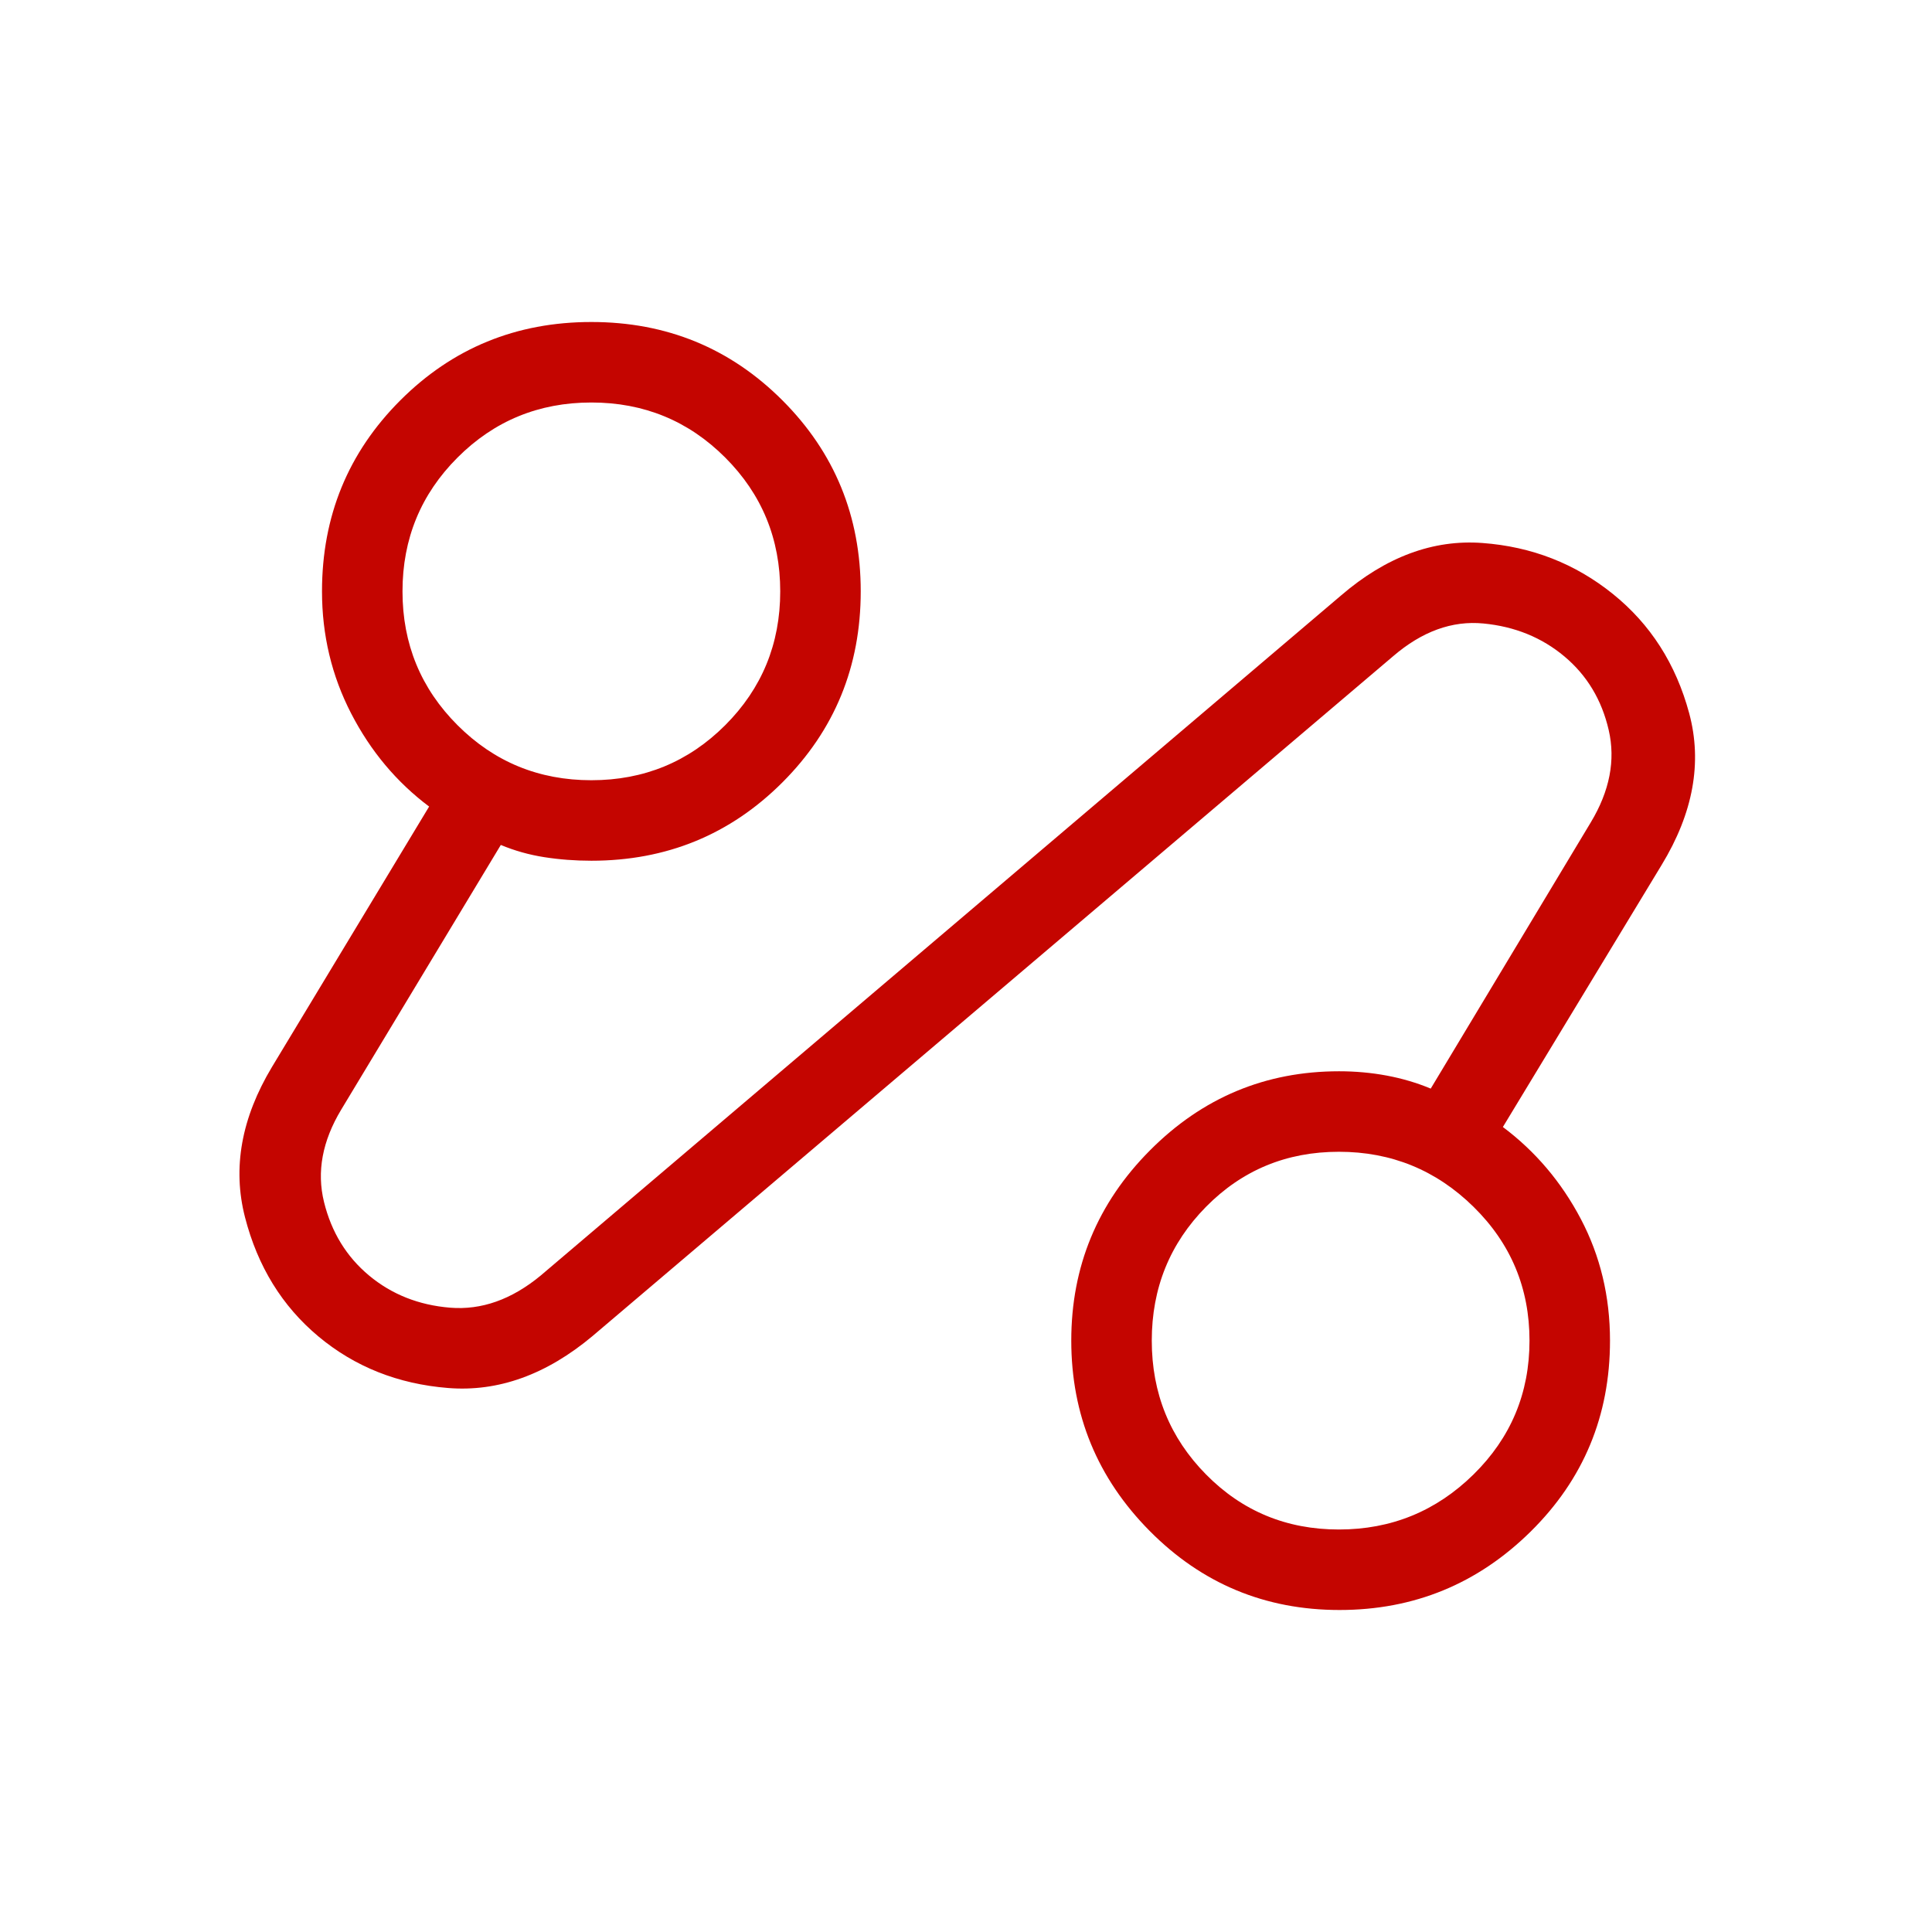
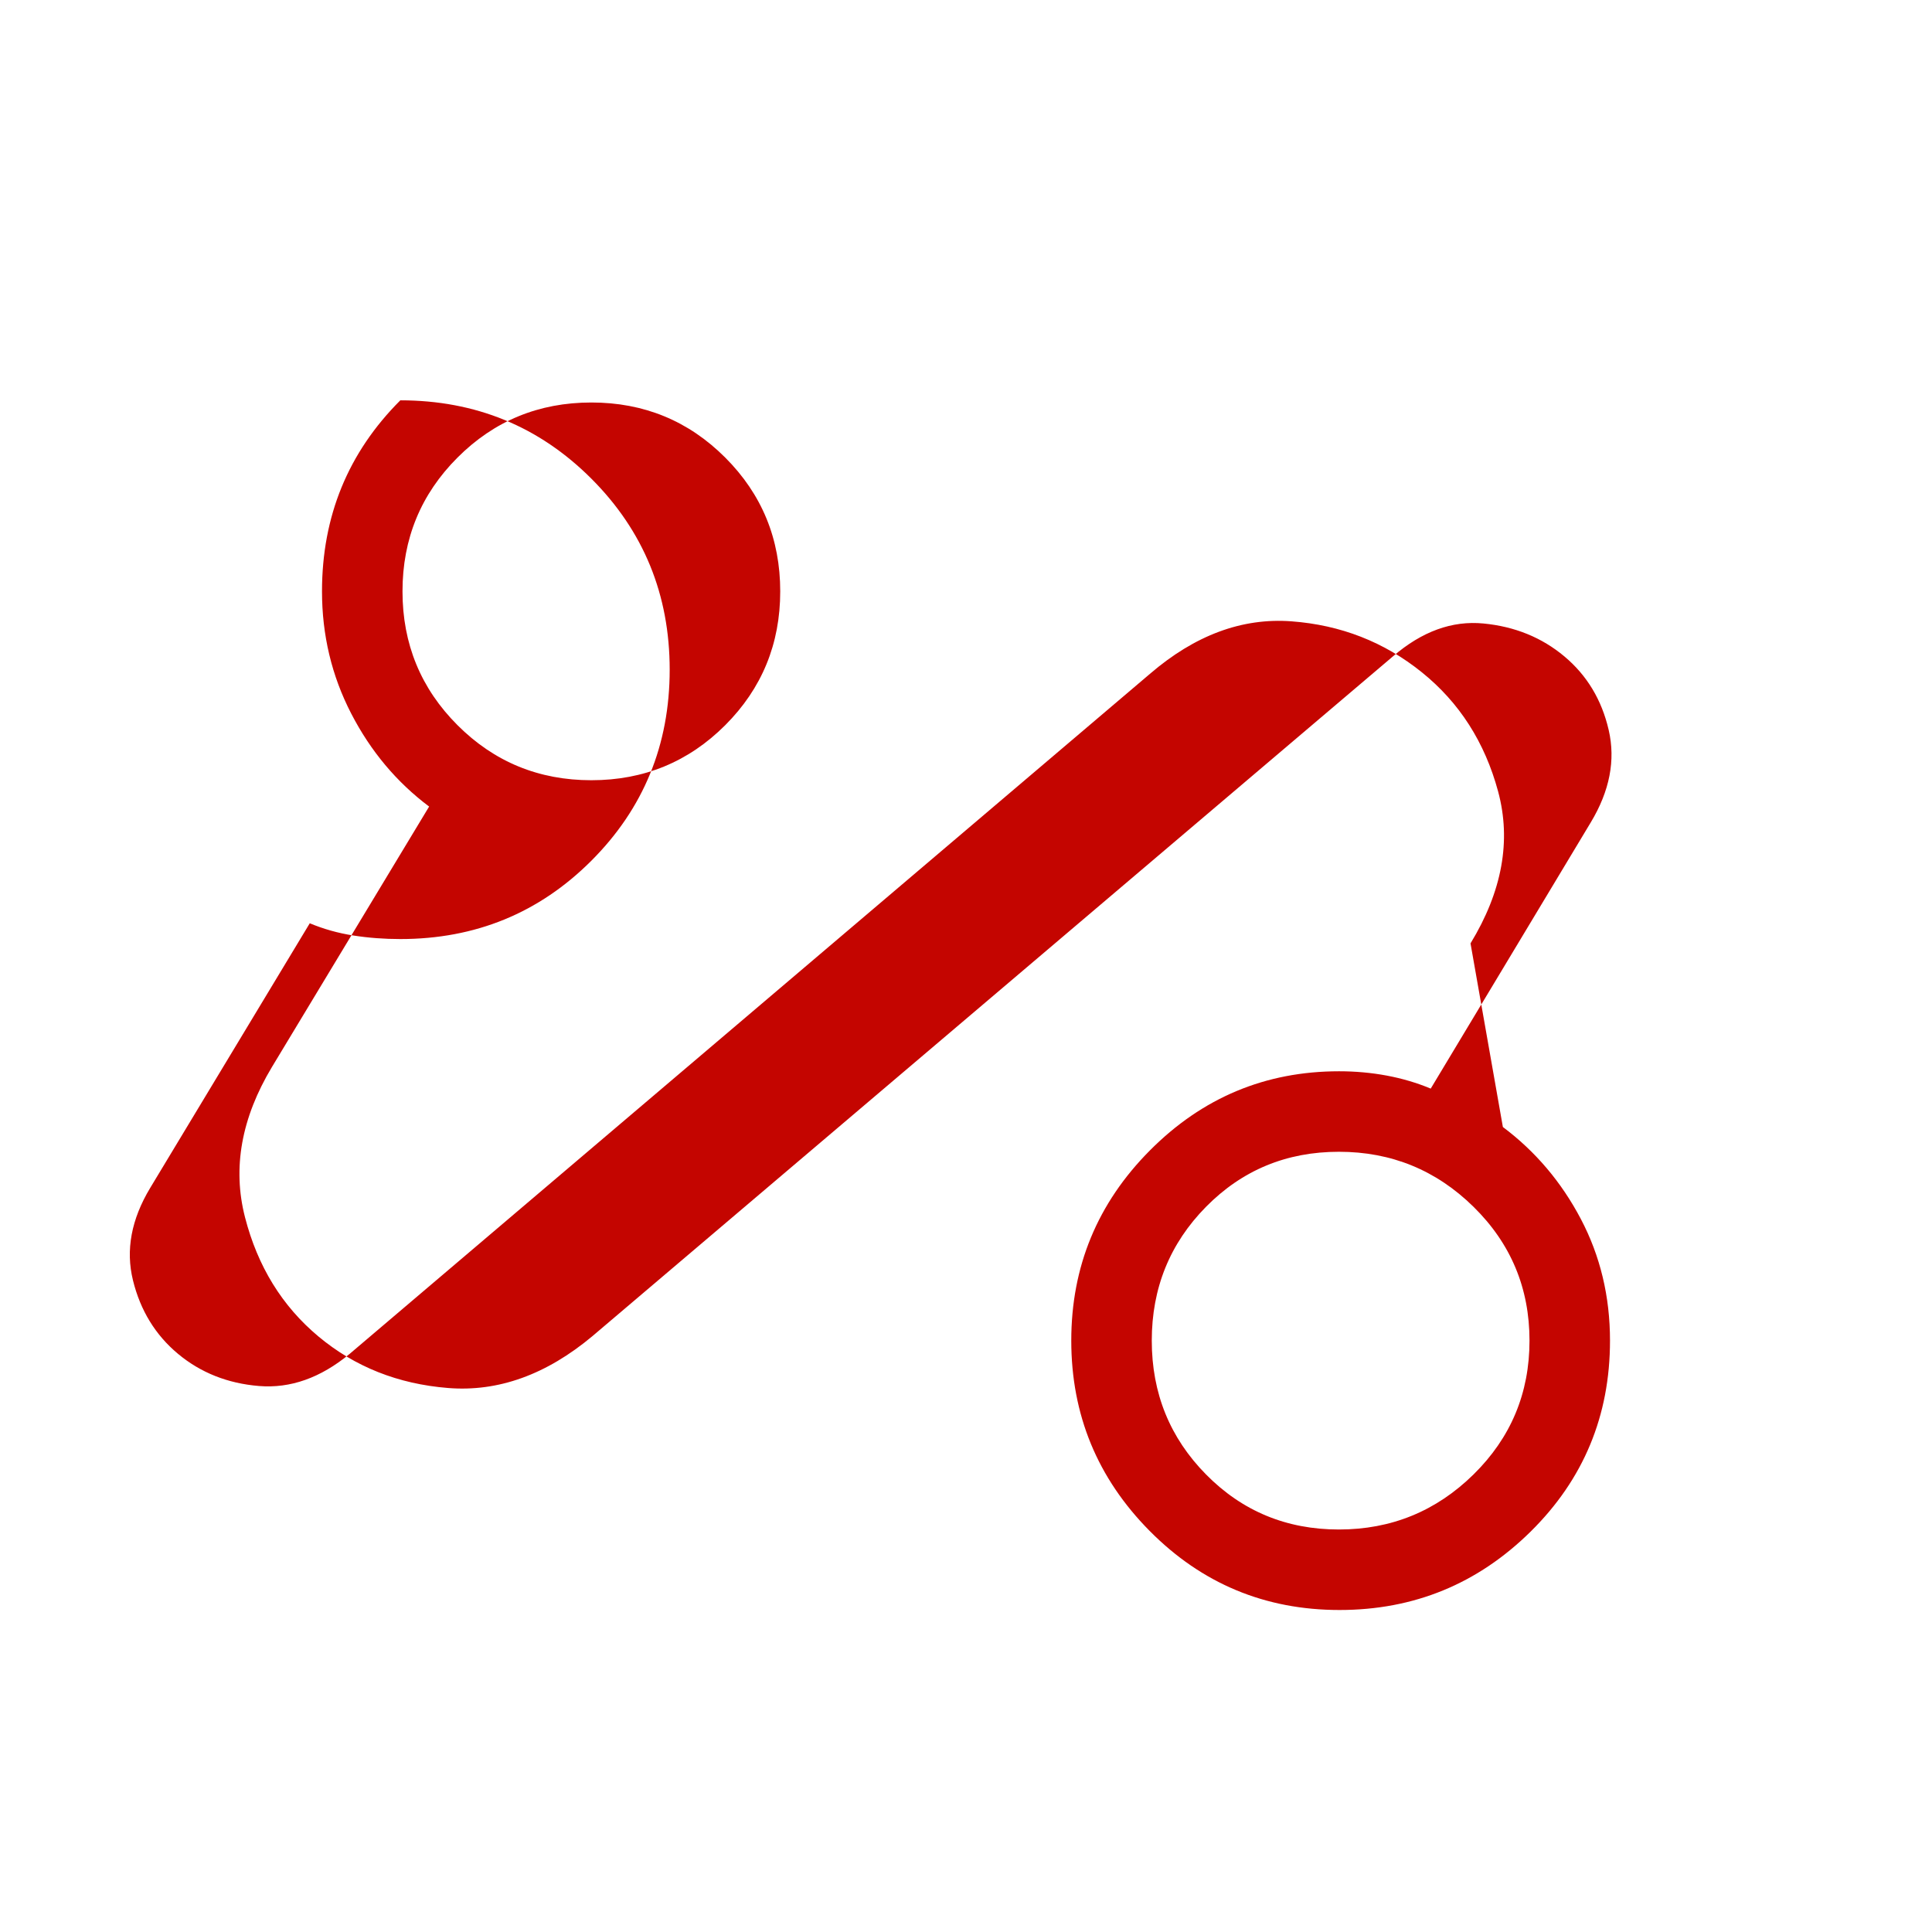
<svg xmlns="http://www.w3.org/2000/svg" height="24px" viewBox="0 -960 960 960" width="24px" fill="#c40500">
-   <path d="M294.46-296.15q-34.47 28.84-71.81 25.84t-64.42-25.61q-27.08-22.62-36.5-59.27-9.42-36.66 13.42-74.66l78.08-129.38Q189-577.38 174.5-605.46 160-633.54 160-666.15q0-56 38.92-94.93Q237.85-800 293.85-800q56 0 94.92 38.92 38.92 38.93 38.92 94.93 0 56-38.92 94.92t-94.92 38.92q-12.08 0-23.39-1.77t-21.61-6.07l-79.31 131.53q-14.08 23.39-8.54 45.89 5.54 22.5 22.41 36.55 16.87 14.04 40.23 15.96 23.36 1.91 44.98-15.93l397.69-337.93q33.54-28.84 70.31-26.11 36.76 2.73 64.79 25.31 28.04 22.58 37.93 59.27 9.89 36.69-13.72 75.46L746.77-400q24.23 18.15 38.73 45.69 14.5 27.54 14.5 60.46 0 56-39.48 94.93Q721.04-160 665.6-160q-55.45 0-94.37-39.32t-38.92-94.54q0-55.22 39.09-94.52 39.09-39.31 93.98-39.31 12.2 0 23.72 2.15 11.52 2.16 21.82 6.46l79.54-132.3q14.08-23.39 8.9-45.85-5.17-22.46-22-36.58-16.82-14.11-40.21-16.38-23.38-2.27-45 16.34l-397.69 337.7ZM665.3-200q39.06 0 66.88-27.35Q760-254.69 760-293.85q0-39.15-27.82-66.5-27.82-27.34-66.88-27.34-39.07 0-66.03 27.34-26.96 27.35-26.96 66.5 0 39.16 26.96 66.5Q626.23-200 665.3-200ZM293.85-572.31q39.15 0 66.5-27.34 27.34-27.35 27.34-66.5 0-39.16-27.34-66.5Q333-760 293.85-760q-39.16 0-66.5 27.35Q200-705.31 200-666.15q0 39.15 27.35 66.5 27.34 27.34 66.5 27.34Zm372.3 278.46Zm-372.3-372.3Z" />
+   <path d="M294.46-296.15q-34.47 28.84-71.81 25.84t-64.42-25.61q-27.08-22.62-36.5-59.27-9.42-36.66 13.42-74.66l78.08-129.38Q189-577.38 174.5-605.46 160-633.54 160-666.15q0-56 38.92-94.93q56 0 94.92 38.92 38.92 38.93 38.92 94.93 0 56-38.92 94.92t-94.92 38.92q-12.08 0-23.39-1.77t-21.61-6.07l-79.31 131.53q-14.08 23.39-8.54 45.89 5.54 22.5 22.41 36.55 16.87 14.04 40.23 15.96 23.36 1.91 44.98-15.93l397.69-337.93q33.54-28.84 70.31-26.11 36.76 2.73 64.79 25.31 28.04 22.58 37.93 59.27 9.89 36.69-13.72 75.46L746.77-400q24.23 18.15 38.73 45.69 14.5 27.54 14.5 60.46 0 56-39.48 94.93Q721.04-160 665.6-160q-55.45 0-94.37-39.32t-38.92-94.54q0-55.22 39.09-94.52 39.09-39.31 93.98-39.31 12.2 0 23.72 2.15 11.52 2.16 21.82 6.46l79.54-132.3q14.08-23.39 8.9-45.85-5.17-22.46-22-36.58-16.82-14.11-40.21-16.38-23.38-2.27-45 16.34l-397.69 337.7ZM665.3-200q39.06 0 66.88-27.35Q760-254.69 760-293.85q0-39.15-27.82-66.5-27.82-27.34-66.88-27.34-39.07 0-66.03 27.34-26.96 27.35-26.96 66.5 0 39.16 26.96 66.5Q626.23-200 665.3-200ZM293.85-572.31q39.15 0 66.5-27.34 27.34-27.35 27.34-66.5 0-39.16-27.34-66.5Q333-760 293.85-760q-39.16 0-66.5 27.35Q200-705.31 200-666.15q0 39.15 27.35 66.5 27.34 27.34 66.5 27.34Zm372.3 278.46Zm-372.3-372.3Z" />
</svg>